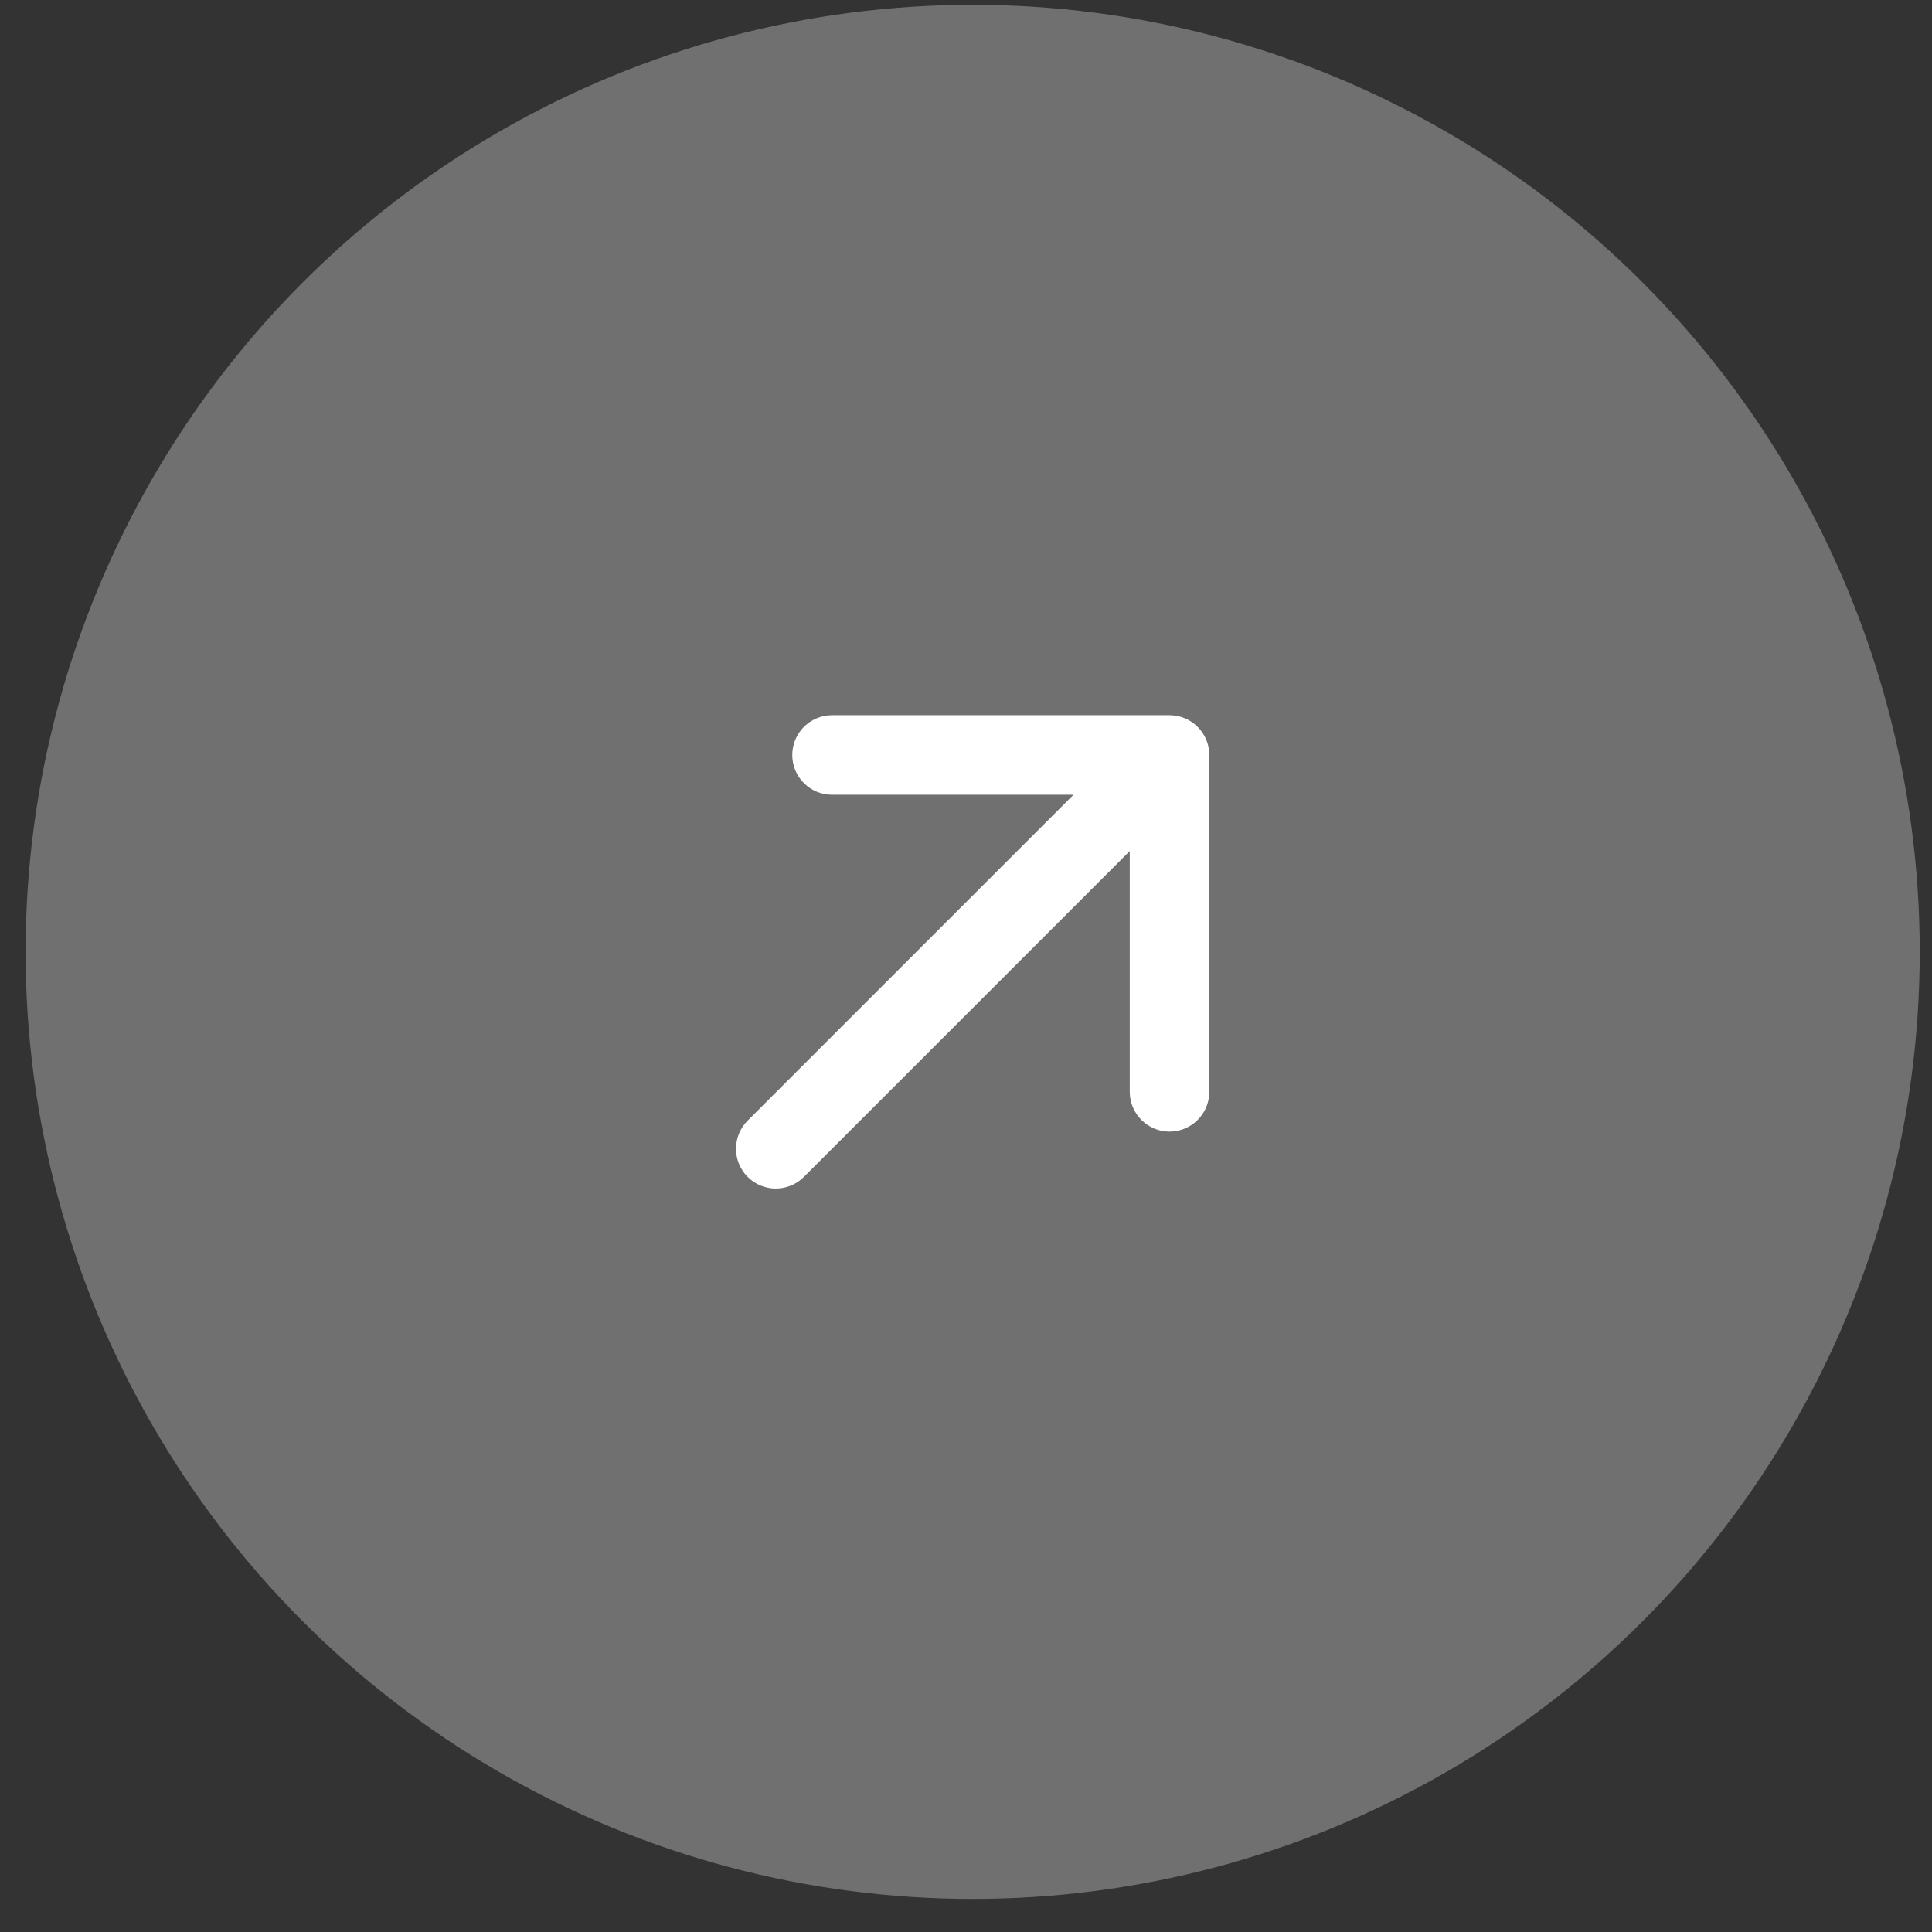
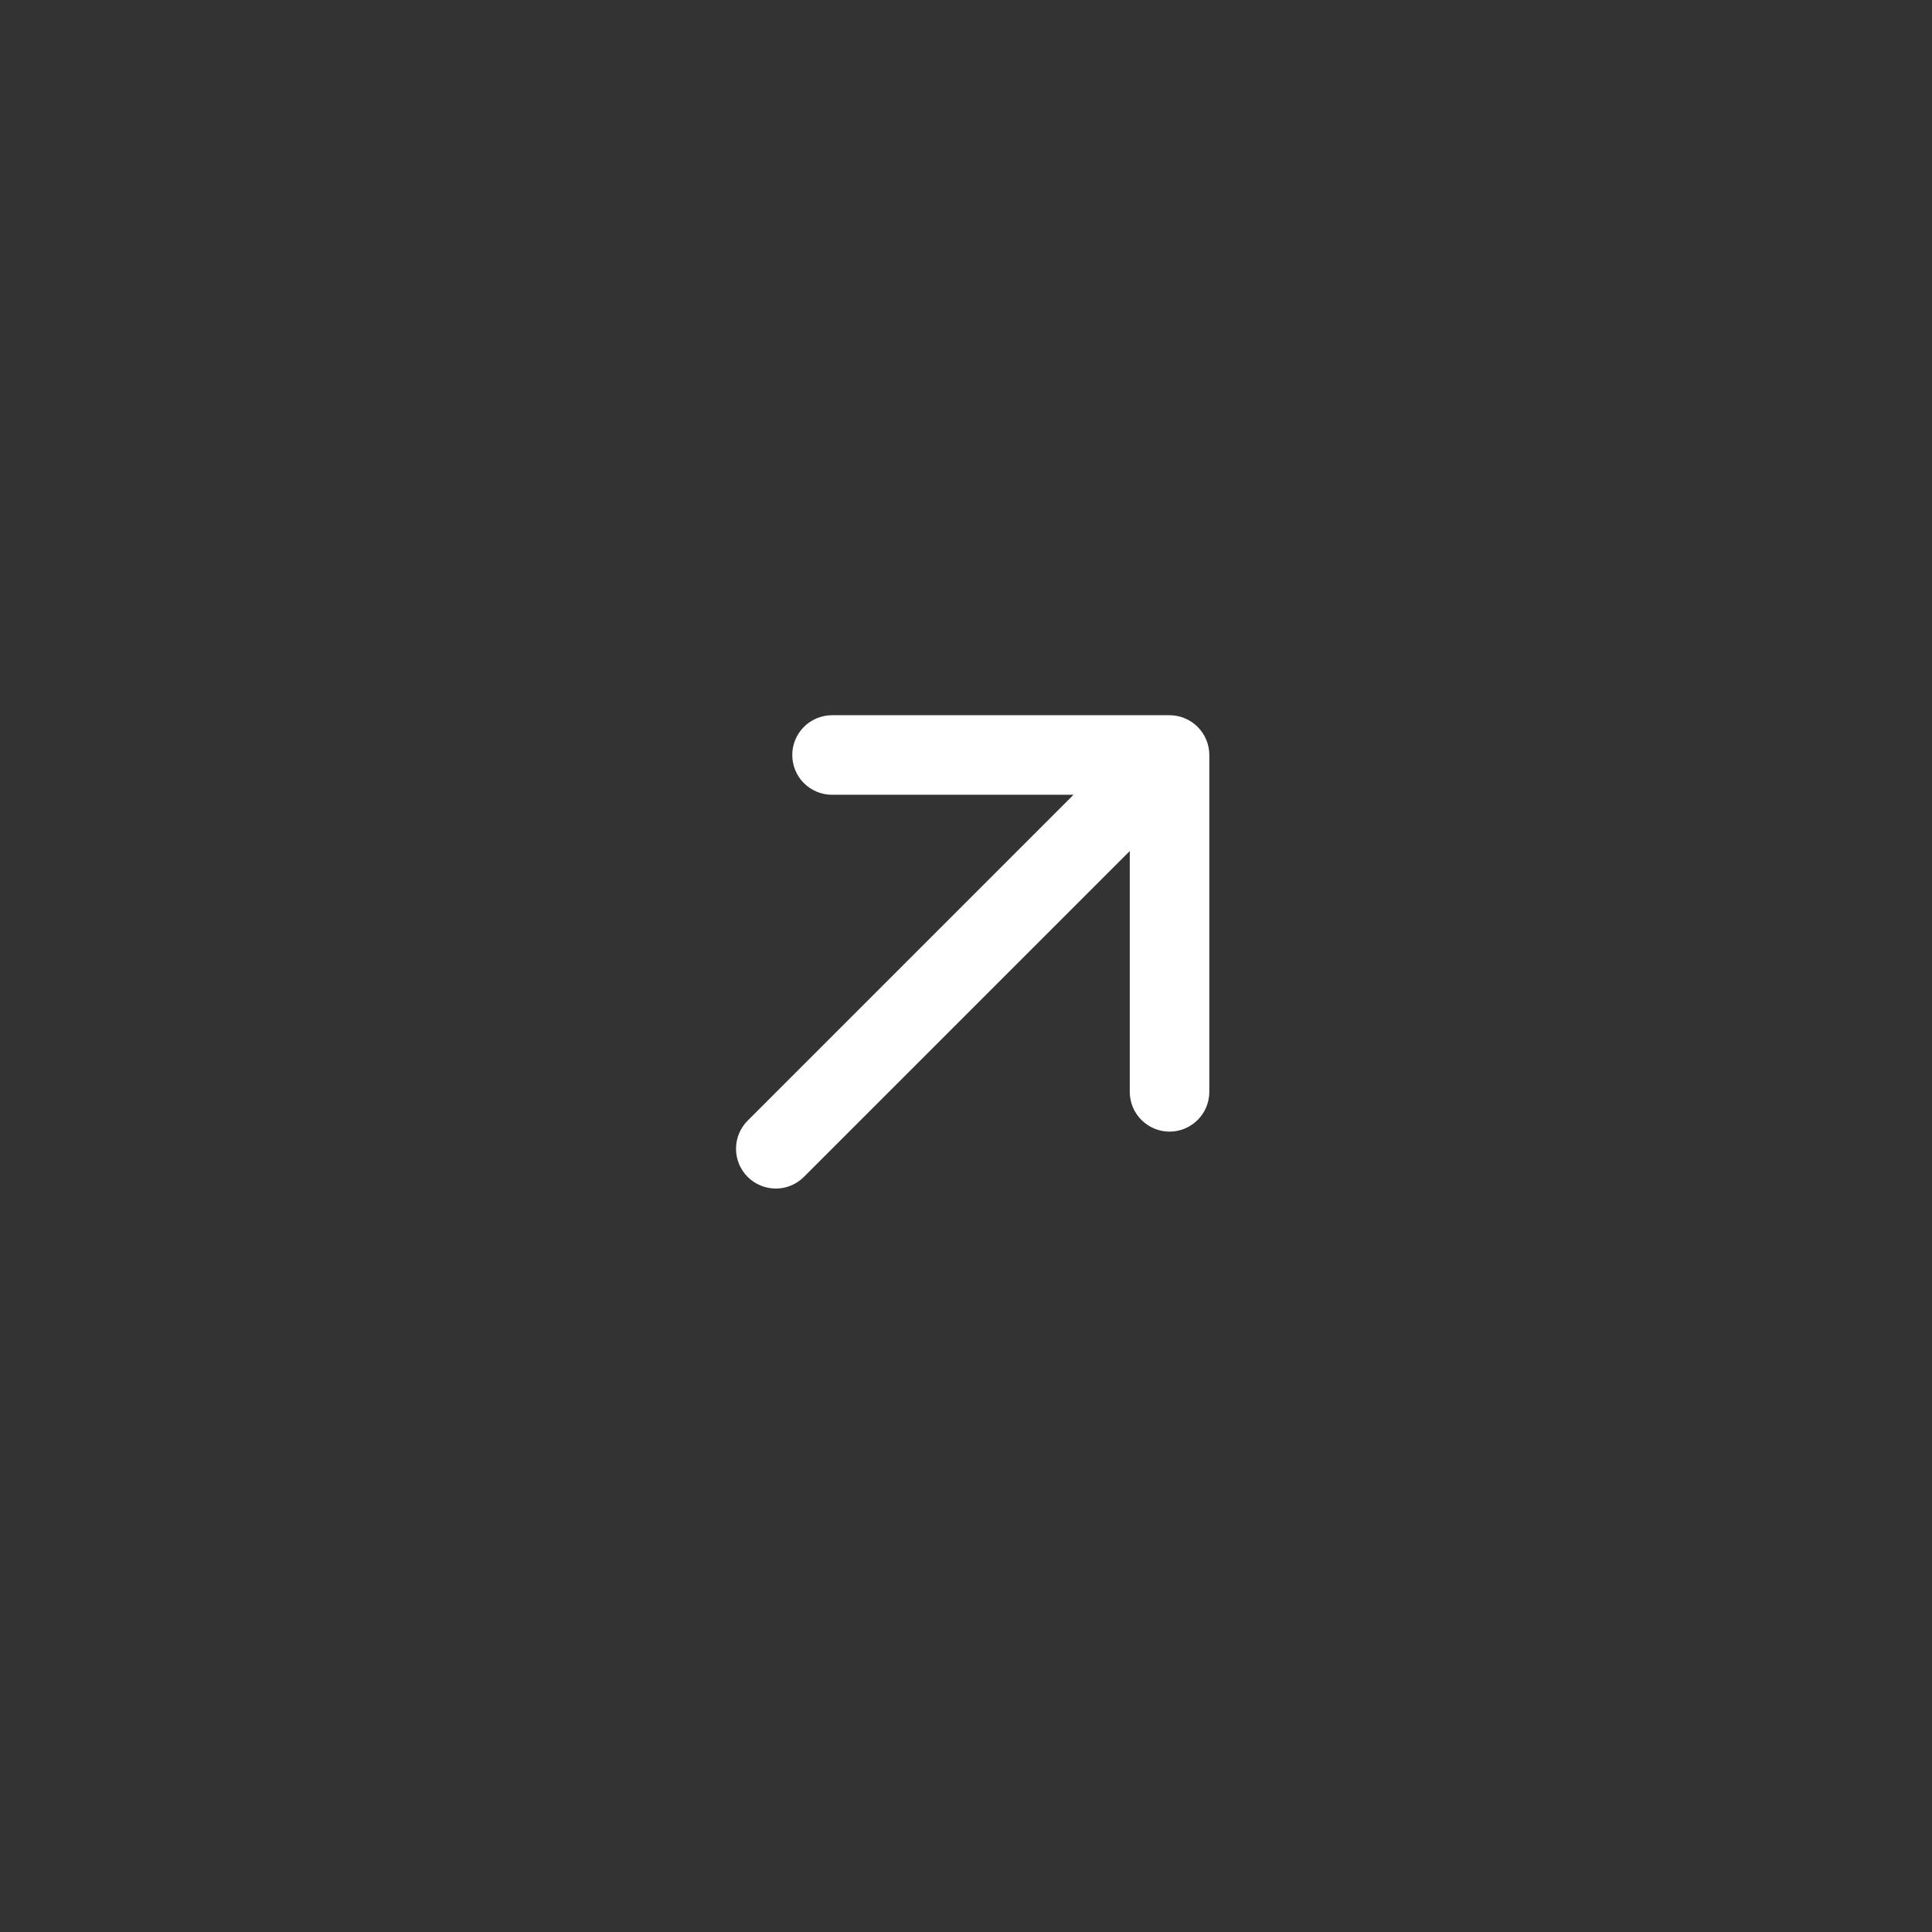
<svg xmlns="http://www.w3.org/2000/svg" width="51" height="51" viewBox="0 0 51 51" fill="none">
  <rect x="0" y="0" width="51" height="51" fill="#333333" stroke="none" />
-   <circle cx="25.676" cy="25.127" r="25" fill="white" fill-opacity="0.3" />
  <path fill-rule="evenodd" clip-rule="evenodd" d="M20.914 19.93C20.914 19.652 21.024 19.385 21.221 19.188C21.418 18.991 21.685 18.881 21.963 18.88L30.873 18.88C31.151 18.881 31.419 18.991 31.615 19.188C31.812 19.385 31.923 19.652 31.923 19.93V28.84C31.918 29.115 31.805 29.378 31.609 29.57C31.413 29.763 31.148 29.872 30.873 29.872C30.598 29.872 30.334 29.763 30.137 29.57C29.941 29.378 29.828 29.115 29.823 28.84V22.465L21.221 31.067C21.024 31.264 20.757 31.375 20.479 31.375C20.2 31.375 19.933 31.264 19.736 31.067C19.539 30.87 19.429 30.603 19.429 30.325C19.429 30.046 19.539 29.779 19.736 29.582L28.338 20.98L21.963 20.98C21.685 20.98 21.418 20.869 21.221 20.673C21.024 20.476 20.914 20.209 20.914 19.93Z" fill="white" />
</svg>